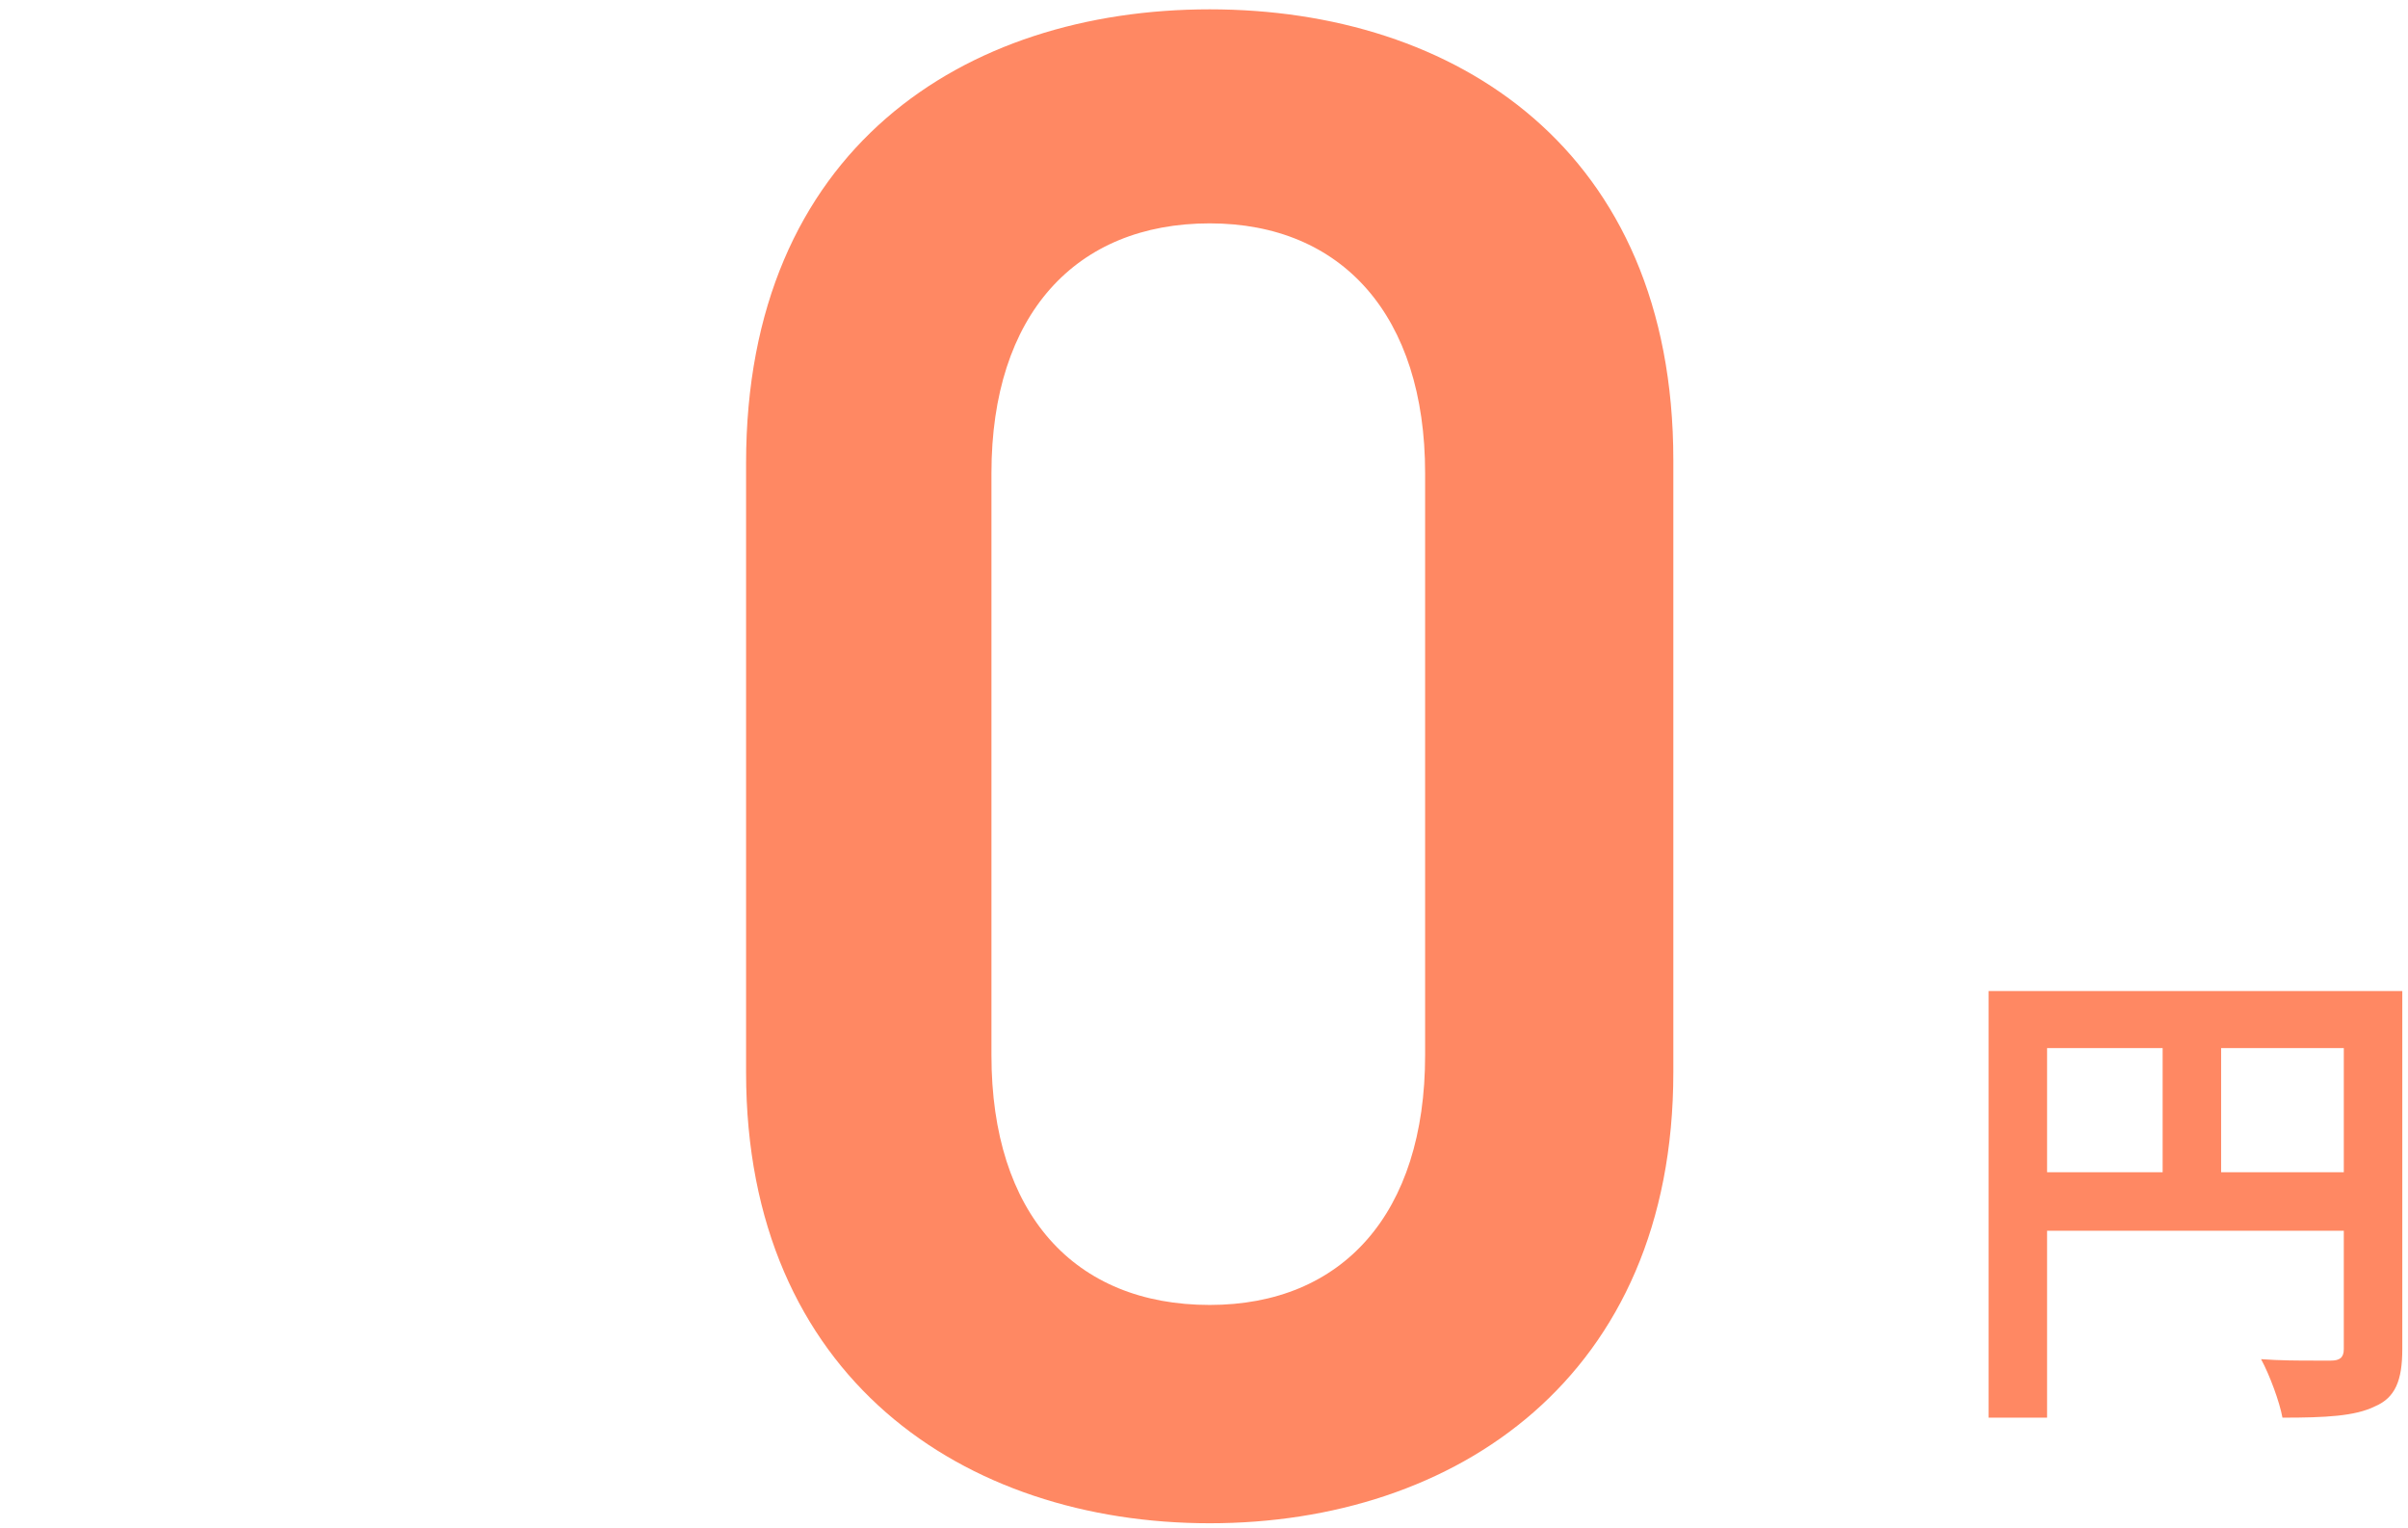
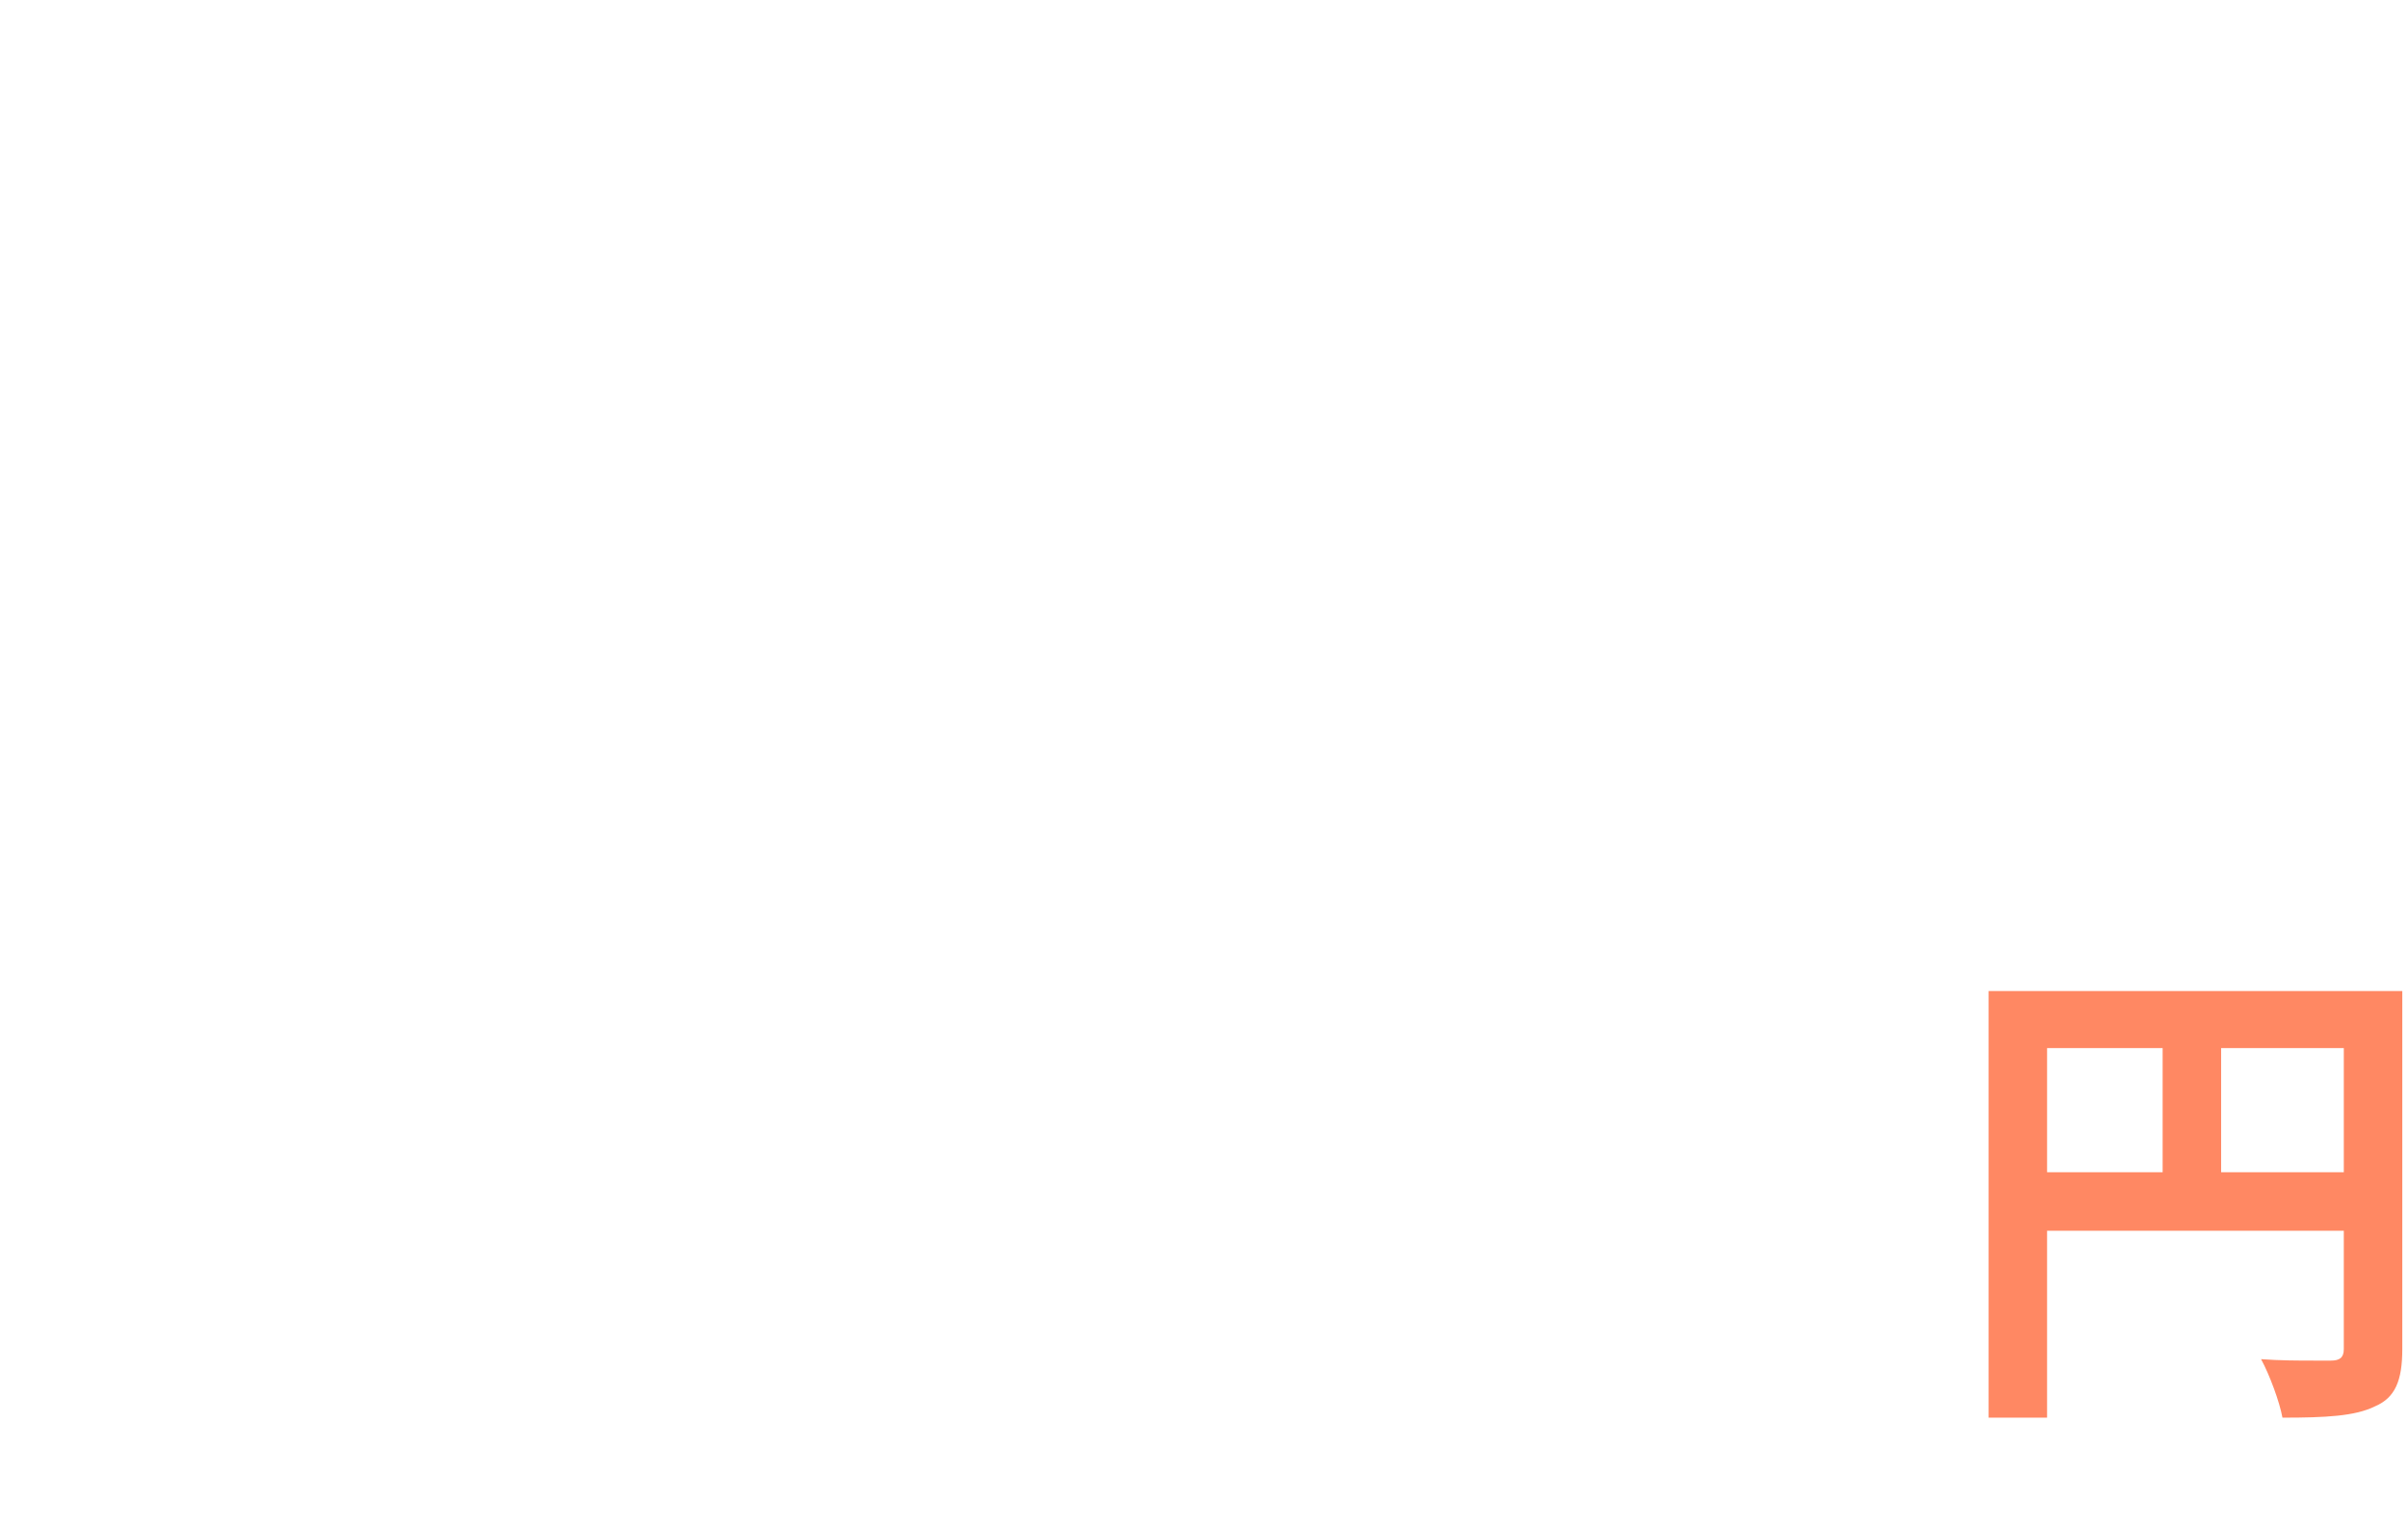
<svg xmlns="http://www.w3.org/2000/svg" version="1.1" id="レイヤー_1" x="0px" y="0px" viewBox="0 0 168.8 107.1" style="enable-background:new 0 0 168.8 107.1;" xml:space="preserve">
  <style type="text/css">
	.st0{enable-background:new    ;}
	.st1{fill:#FF8863;}
</style>
  <g transform="translate(-1331 -5851.346)">
    <g class="st0">
-       <path class="st1" d="M1415.8,5958.1c-17.2,0-32.5-10.2-32.5-31.6v-42.7c0-22,15.3-31.8,32.5-31.8c17.2,0,32.5,9.8,32.5,31.6v42.9    C1448.3,5947.9,1433,5958.1,1415.8,5958.1z M1415.8,5867c-9.4,0-15.3,6.4-15.3,17.5v40.8c0,11.1,5.8,17.5,15.3,17.5    c9.3,0,15.1-6.4,15.1-17.5v-40.8C1430.9,5873.5,1425.1,5867,1415.8,5867z" />
-     </g>
+       </g>
    <g class="st0">
-       <path class="st1" d="M1499.4,5920.7v25.2c0,2.2-0.5,3.4-1.9,4c-1.4,0.7-3.5,0.8-6.5,0.8c-0.2-1.1-0.9-3-1.5-4.1    c1.3,0.1,2.7,0.1,3.7,0.1c0.5,0,0.9,0,1.2,0c0.6,0,0.9-0.2,0.9-0.8v-8.3h-20.8v13.1h-4.1v-29.9H1499.4z M1482.6,5933.5v-8.7h-8.1    v8.7H1482.6z M1495.3,5933.5v-8.7h-8.6v8.7H1495.3z" />
+       <path class="st1" d="M1499.4,5920.7v25.2c0,2.2-0.5,3.4-1.9,4c-1.4,0.7-3.5,0.8-6.5,0.8c-0.2-1.1-0.9-3-1.5-4.1    c1.3,0.1,2.7,0.1,3.7,0.1c0.5,0,0.9,0,1.2,0c0.6,0,0.9-0.2,0.9-0.8v-8.3h-20.8v13.1h-4.1v-29.9H1499.4z M1482.6,5933.5v-8.7h-8.1    v8.7H1482.6M1495.3,5933.5v-8.7h-8.6v8.7H1495.3z" />
    </g>
  </g>
</svg>